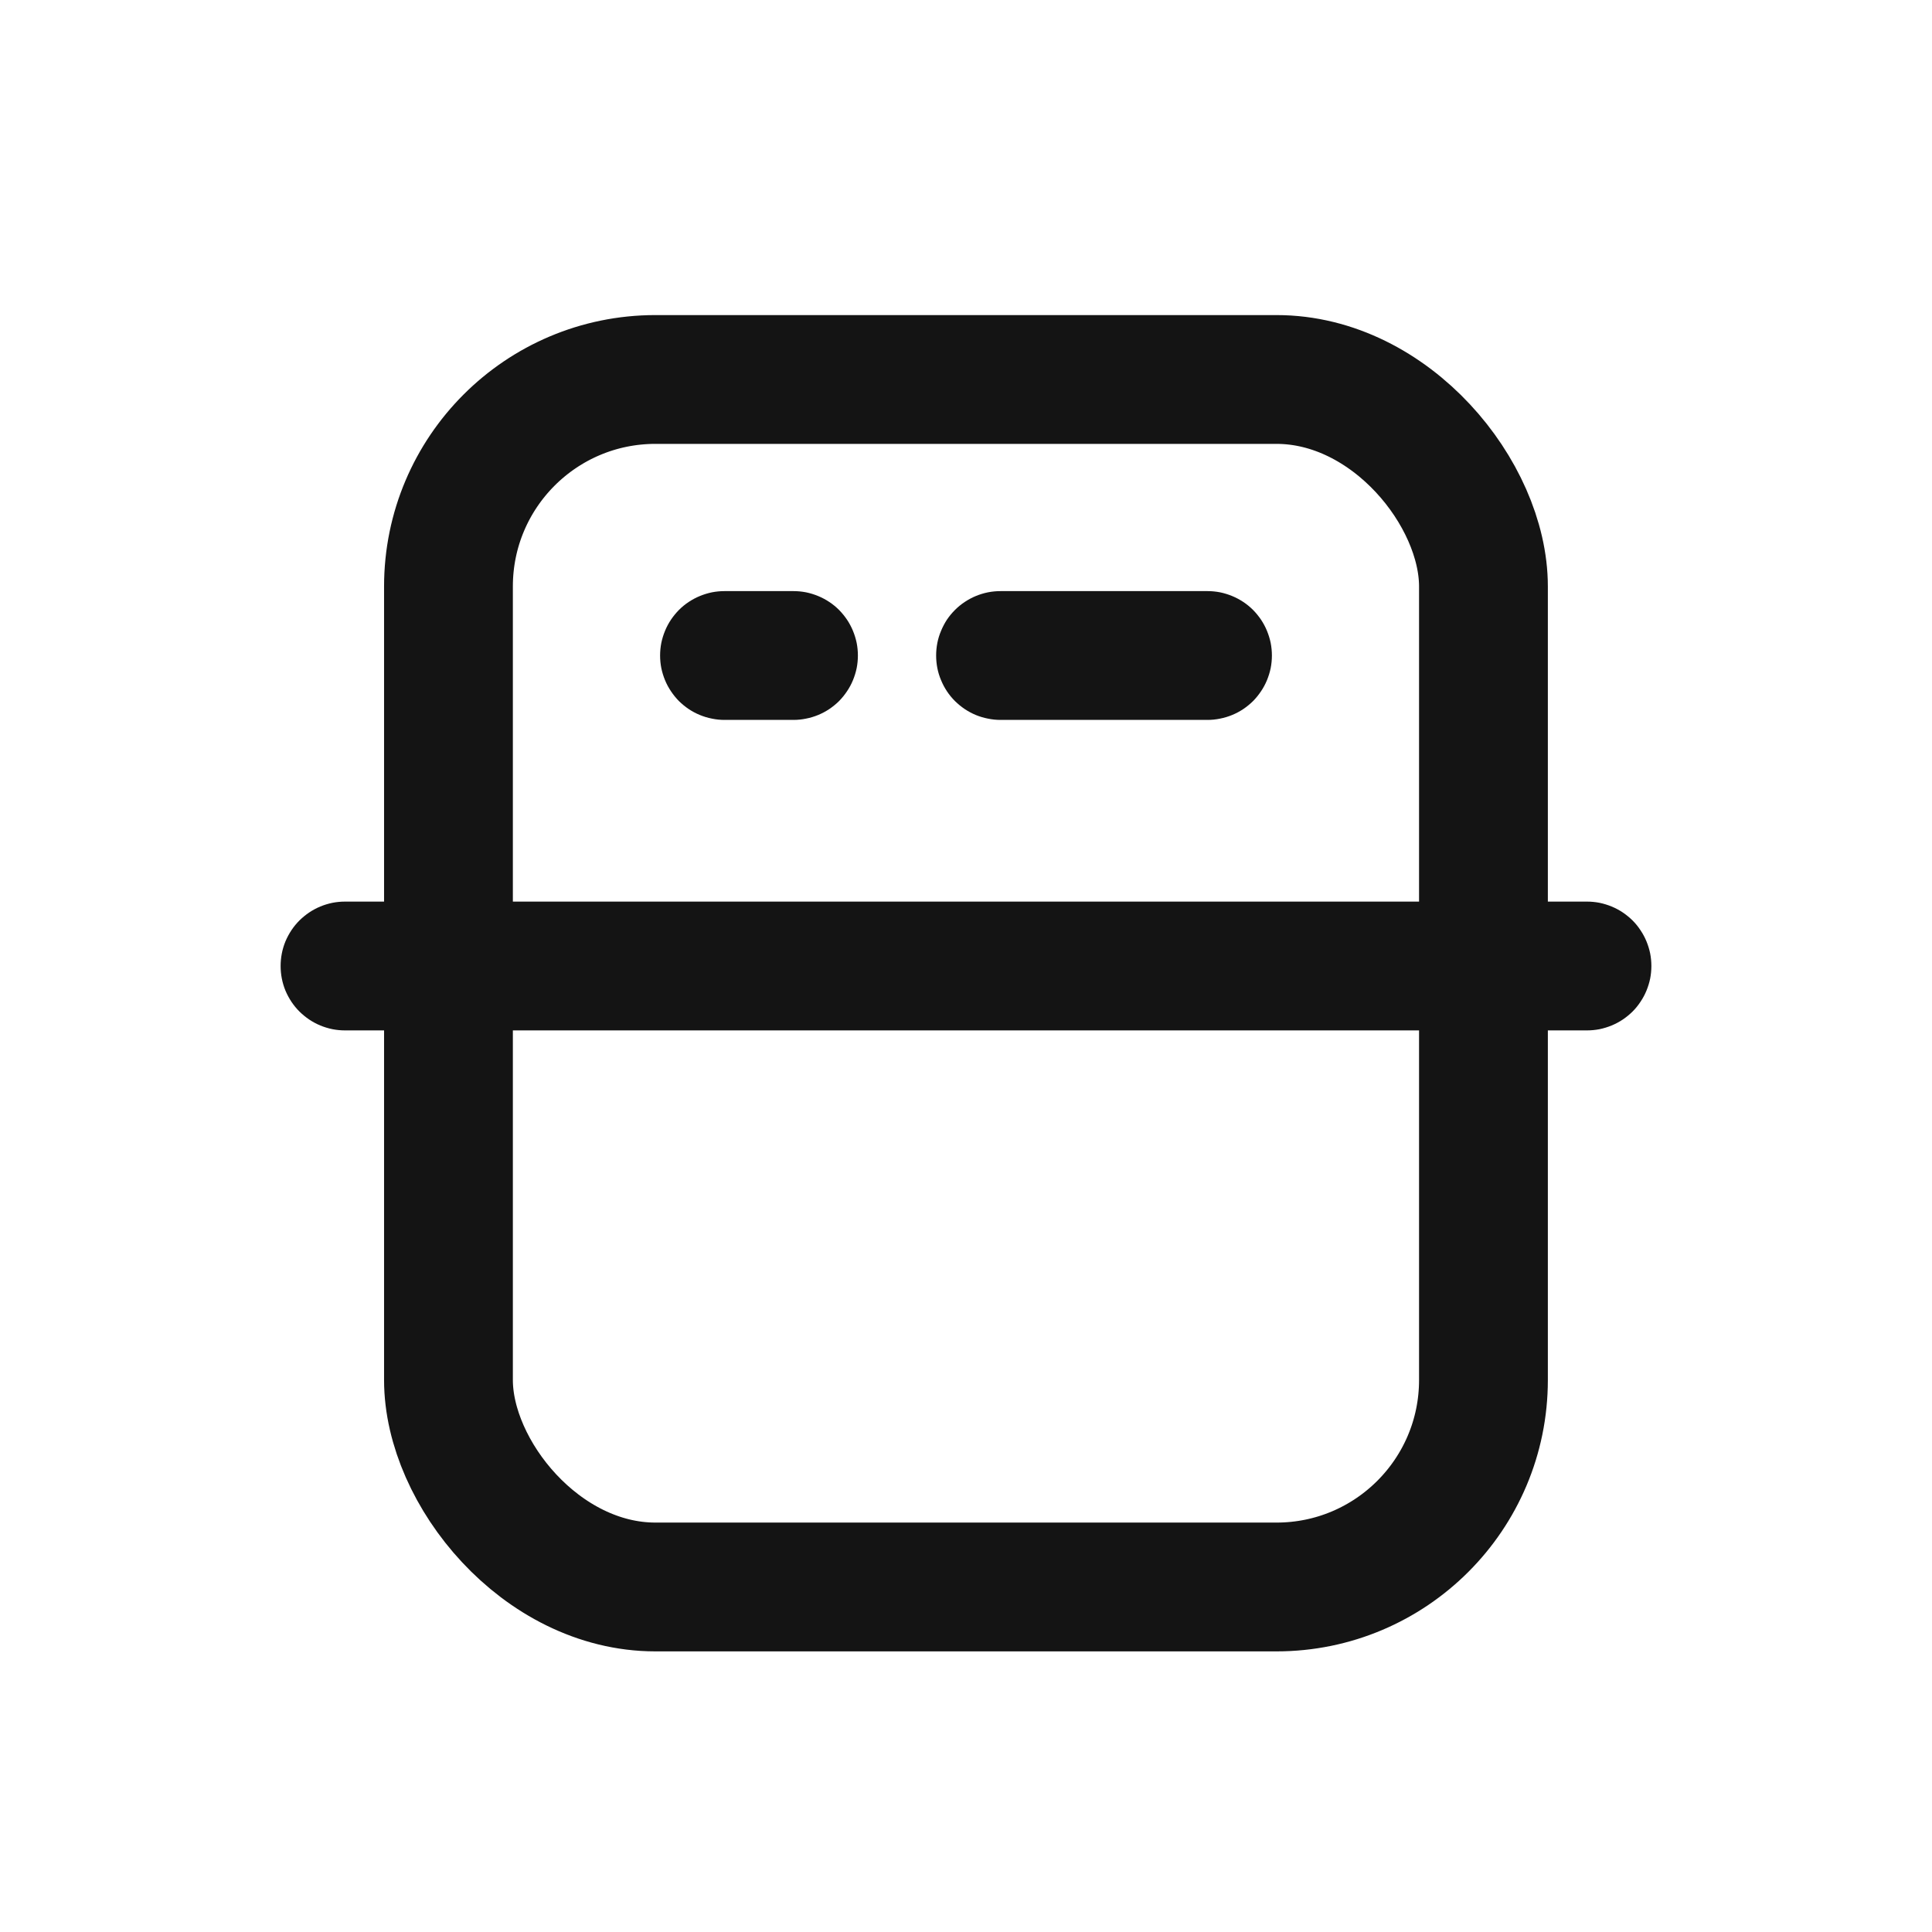
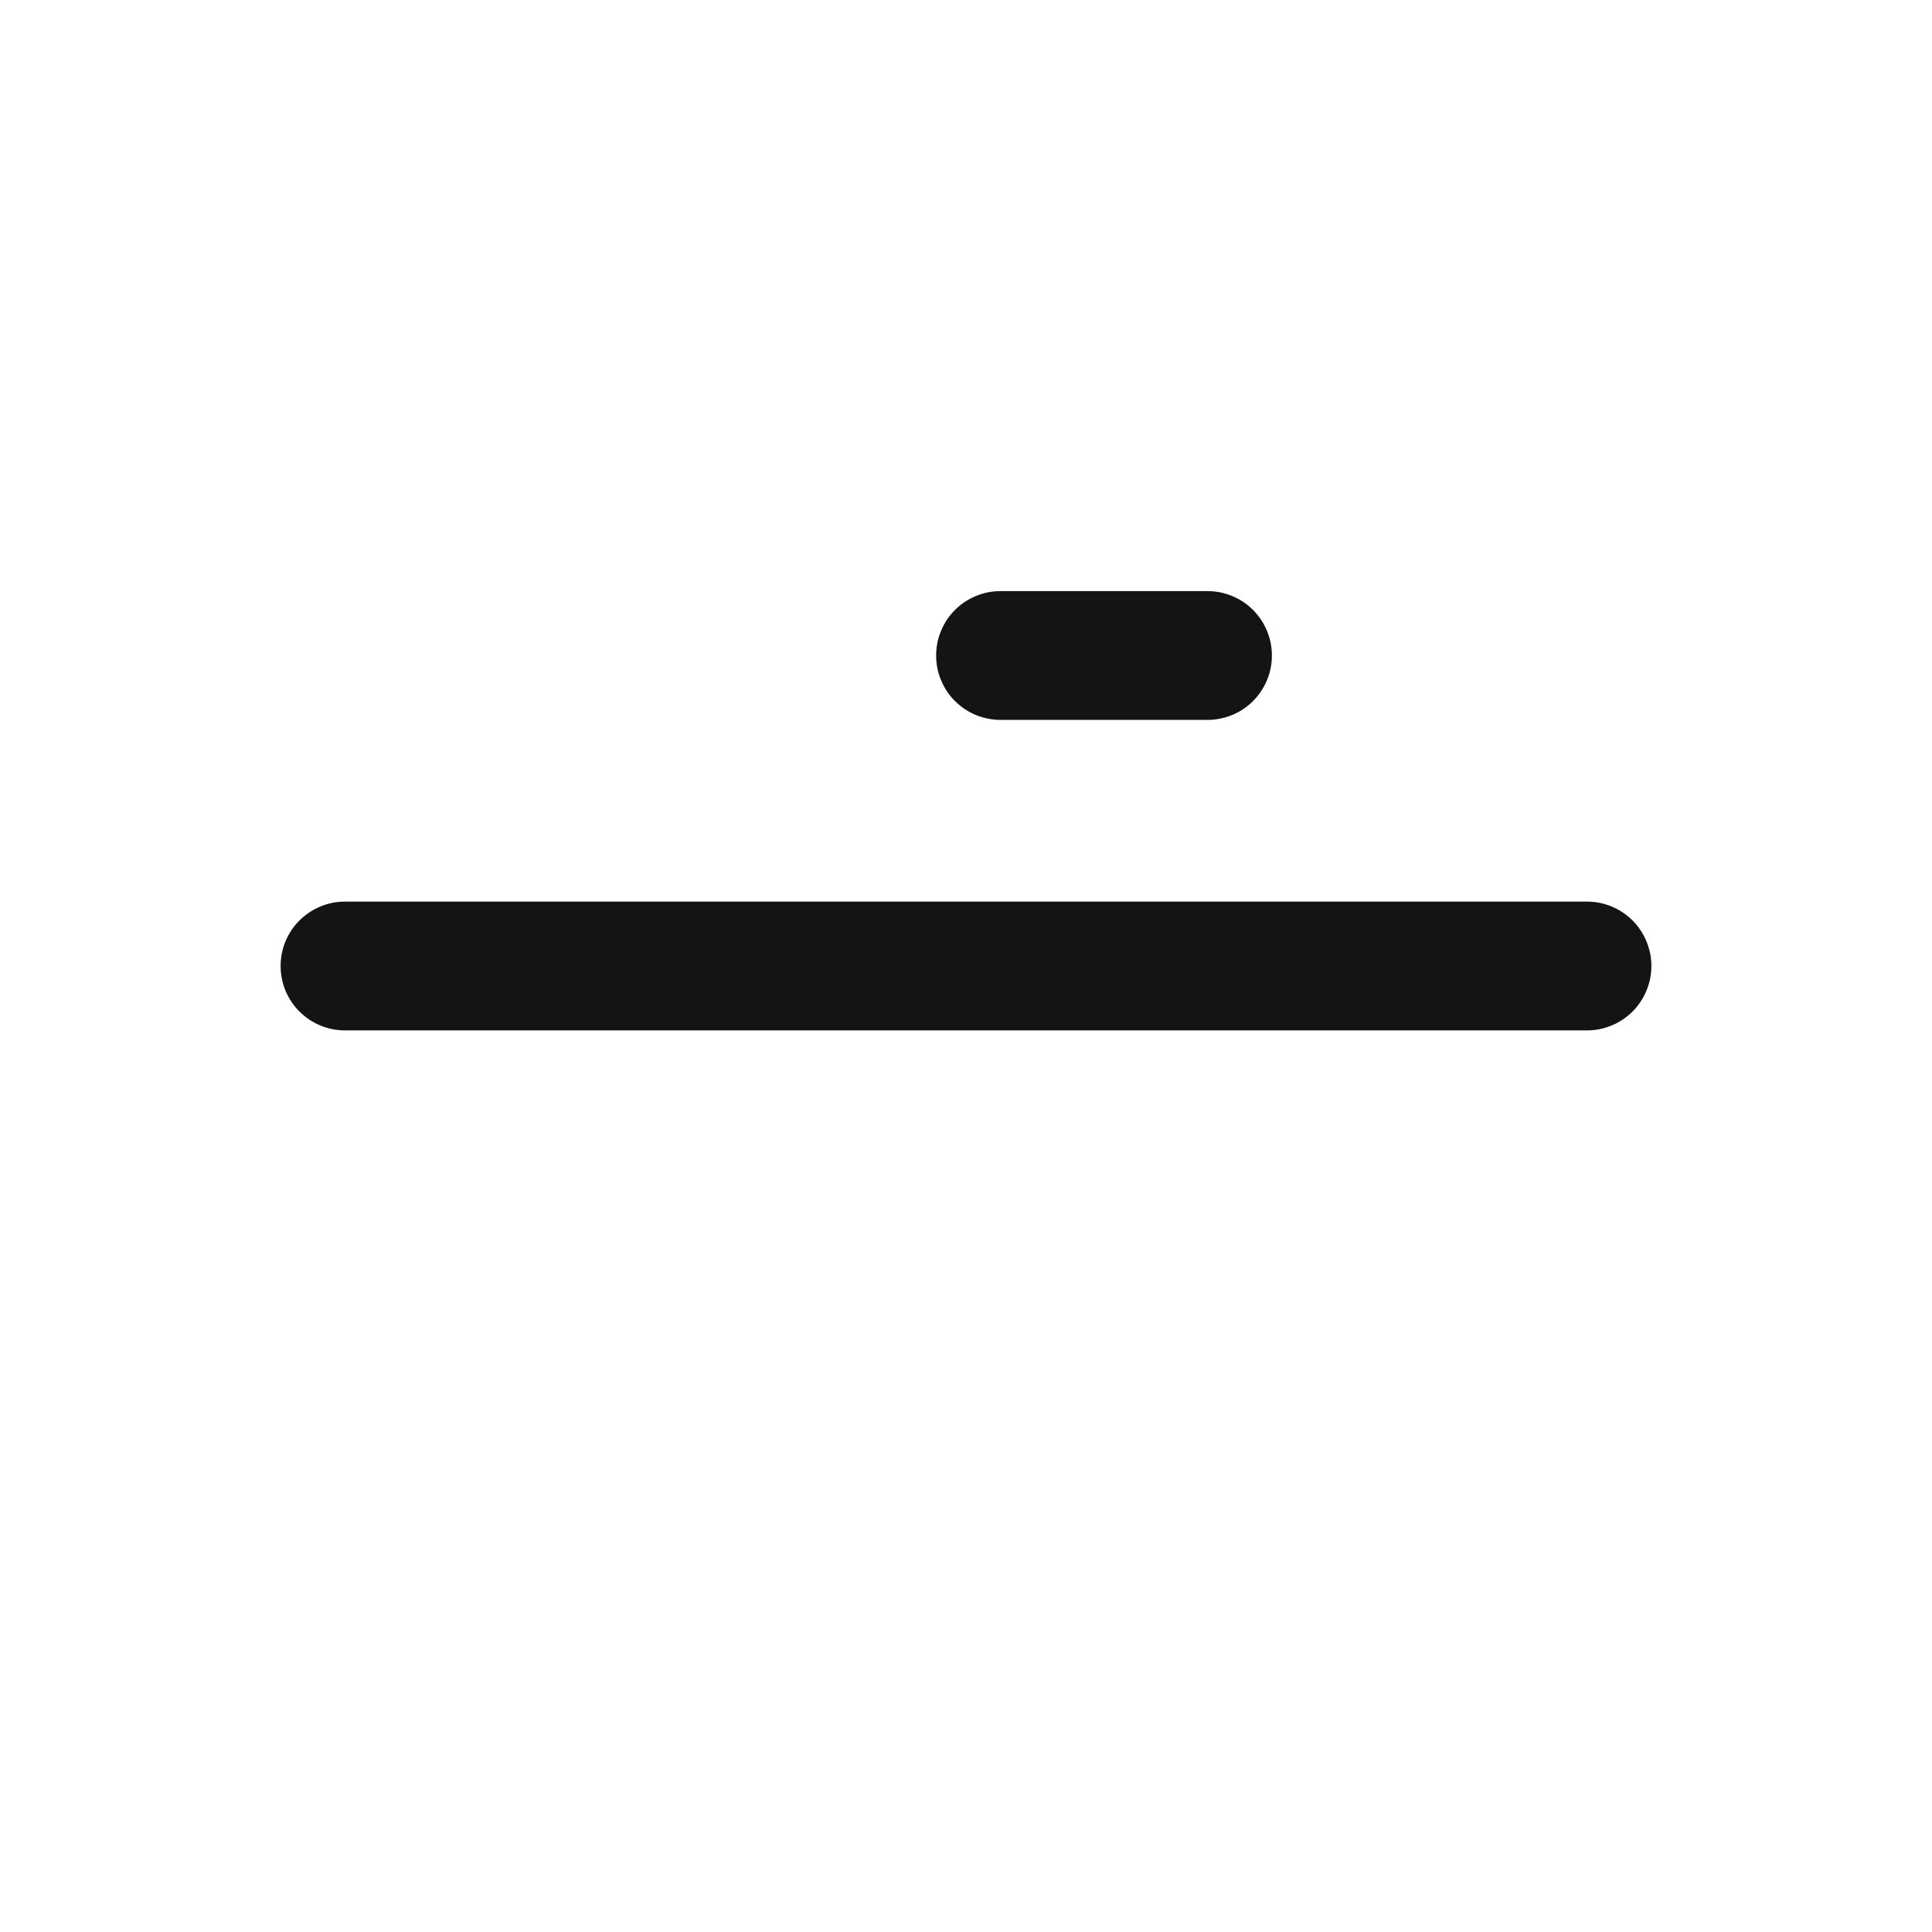
<svg xmlns="http://www.w3.org/2000/svg" fill="none" version="1.1" width="24" height="24" viewBox="0 0 24 24">
  <g>
    <g />
    <g>
      <g>
-         <rect x="5.571" y="4.714" width="12.857" height="15" rx="2.571" fill-opacity="0" stroke-opacity="1" stroke="#141414" fill="none" stroke-width="1.6" />
-       </g>
+         </g>
      <g>
        <path d="M4.286,11.2L19.714,11.2Q19.793,11.2,19.87,11.215Q19.947,11.231,20.02,11.261Q20.093,11.291,20.159,11.335Q20.224,11.379,20.28,11.434Q20.336,11.49,20.379,11.556Q20.423,11.621,20.453,11.694Q20.483,11.767,20.499,11.844Q20.514,11.921,20.514,12Q20.514,12.079,20.499,12.156Q20.483,12.233,20.453,12.306Q20.423,12.379,20.379,12.444Q20.336,12.51,20.28,12.566Q20.224,12.621,20.159,12.665Q20.093,12.709,20.02,12.739Q19.947,12.769,19.87,12.785Q19.793,12.8,19.714,12.8L4.286,12.8Q4.207,12.8,4.13,12.785Q4.052,12.769,3.979,12.739Q3.907,12.709,3.841,12.665Q3.776,12.621,3.72,12.566Q3.664,12.51,3.62,12.444Q3.577,12.379,3.546,12.306Q3.516,12.233,3.501,12.156Q3.486,12.079,3.486,12Q3.486,11.921,3.501,11.844Q3.516,11.767,3.546,11.694Q3.577,11.621,3.62,11.556Q3.664,11.49,3.72,11.434Q3.776,11.379,3.841,11.335Q3.907,11.291,3.979,11.261Q4.052,11.231,4.13,11.215Q4.207,11.2,4.286,11.2Z" fill-rule="evenodd" fill="#141414" fill-opacity="1" />
      </g>
      <g>
        <path d="M12.429,7.343L15,7.343Q15.079,7.343,15.156,7.358Q15.233,7.374,15.306,7.404Q15.379,7.434,15.445,7.478Q15.51,7.521,15.566,7.577Q15.621,7.633,15.665,7.698Q15.709,7.764,15.739,7.837Q15.769,7.91,15.785,7.987Q15.8,8.064,15.8,8.143Q15.8,8.222,15.785,8.299Q15.769,8.376,15.739,8.449Q15.709,8.522,15.665,8.587Q15.621,8.653,15.566,8.709Q15.51,8.764,15.445,8.808Q15.379,8.852,15.306,8.882Q15.233,8.912,15.156,8.927Q15.079,8.943,15,8.943L12.429,8.943Q12.35,8.943,12.273,8.927Q12.195,8.912,12.122,8.882Q12.05,8.852,11.984,8.808Q11.919,8.764,11.863,8.709Q11.807,8.653,11.763,8.587Q11.72,8.522,11.69,8.449Q11.659,8.376,11.644,8.299Q11.629,8.222,11.629,8.143Q11.629,8.064,11.644,7.987Q11.659,7.91,11.69,7.837Q11.72,7.764,11.763,7.698Q11.807,7.633,11.863,7.577Q11.919,7.521,11.984,7.478Q12.05,7.434,12.122,7.404Q12.195,7.374,12.273,7.358Q12.35,7.343,12.429,7.343Z" fill-rule="evenodd" fill="#141414" fill-opacity="1" />
      </g>
      <g>
-         <path d="M9,7.343L9.857,7.343Q9.936,7.343,10.013,7.358Q10.09,7.374,10.163,7.404Q10.236,7.434,10.302,7.478Q10.367,7.521,10.423,7.577Q10.478,7.633,10.522,7.698Q10.566,7.764,10.596,7.837Q10.626,7.91,10.642,7.987Q10.657,8.064,10.657,8.143Q10.657,8.222,10.642,8.299Q10.626,8.376,10.596,8.449Q10.566,8.522,10.522,8.587Q10.478,8.653,10.423,8.709Q10.367,8.764,10.302,8.808Q10.236,8.852,10.163,8.882Q10.09,8.912,10.013,8.927Q9.936,8.943,9.857,8.943L9,8.943Q8.921,8.943,8.844,8.927Q8.767,8.912,8.694,8.882Q8.621,8.852,8.555,8.808Q8.49,8.764,8.434,8.709Q8.379,8.653,8.335,8.587Q8.291,8.522,8.261,8.449Q8.231,8.376,8.215,8.299Q8.2,8.222,8.2,8.143Q8.2,8.064,8.215,7.987Q8.231,7.91,8.261,7.837Q8.291,7.764,8.335,7.698Q8.379,7.633,8.434,7.577Q8.49,7.521,8.555,7.478Q8.621,7.434,8.694,7.404Q8.767,7.374,8.844,7.358Q8.921,7.343,9,7.343Z" fill-rule="evenodd" fill="#141414" fill-opacity="1" />
-       </g>
+         </g>
    </g>
  </g>
</svg>